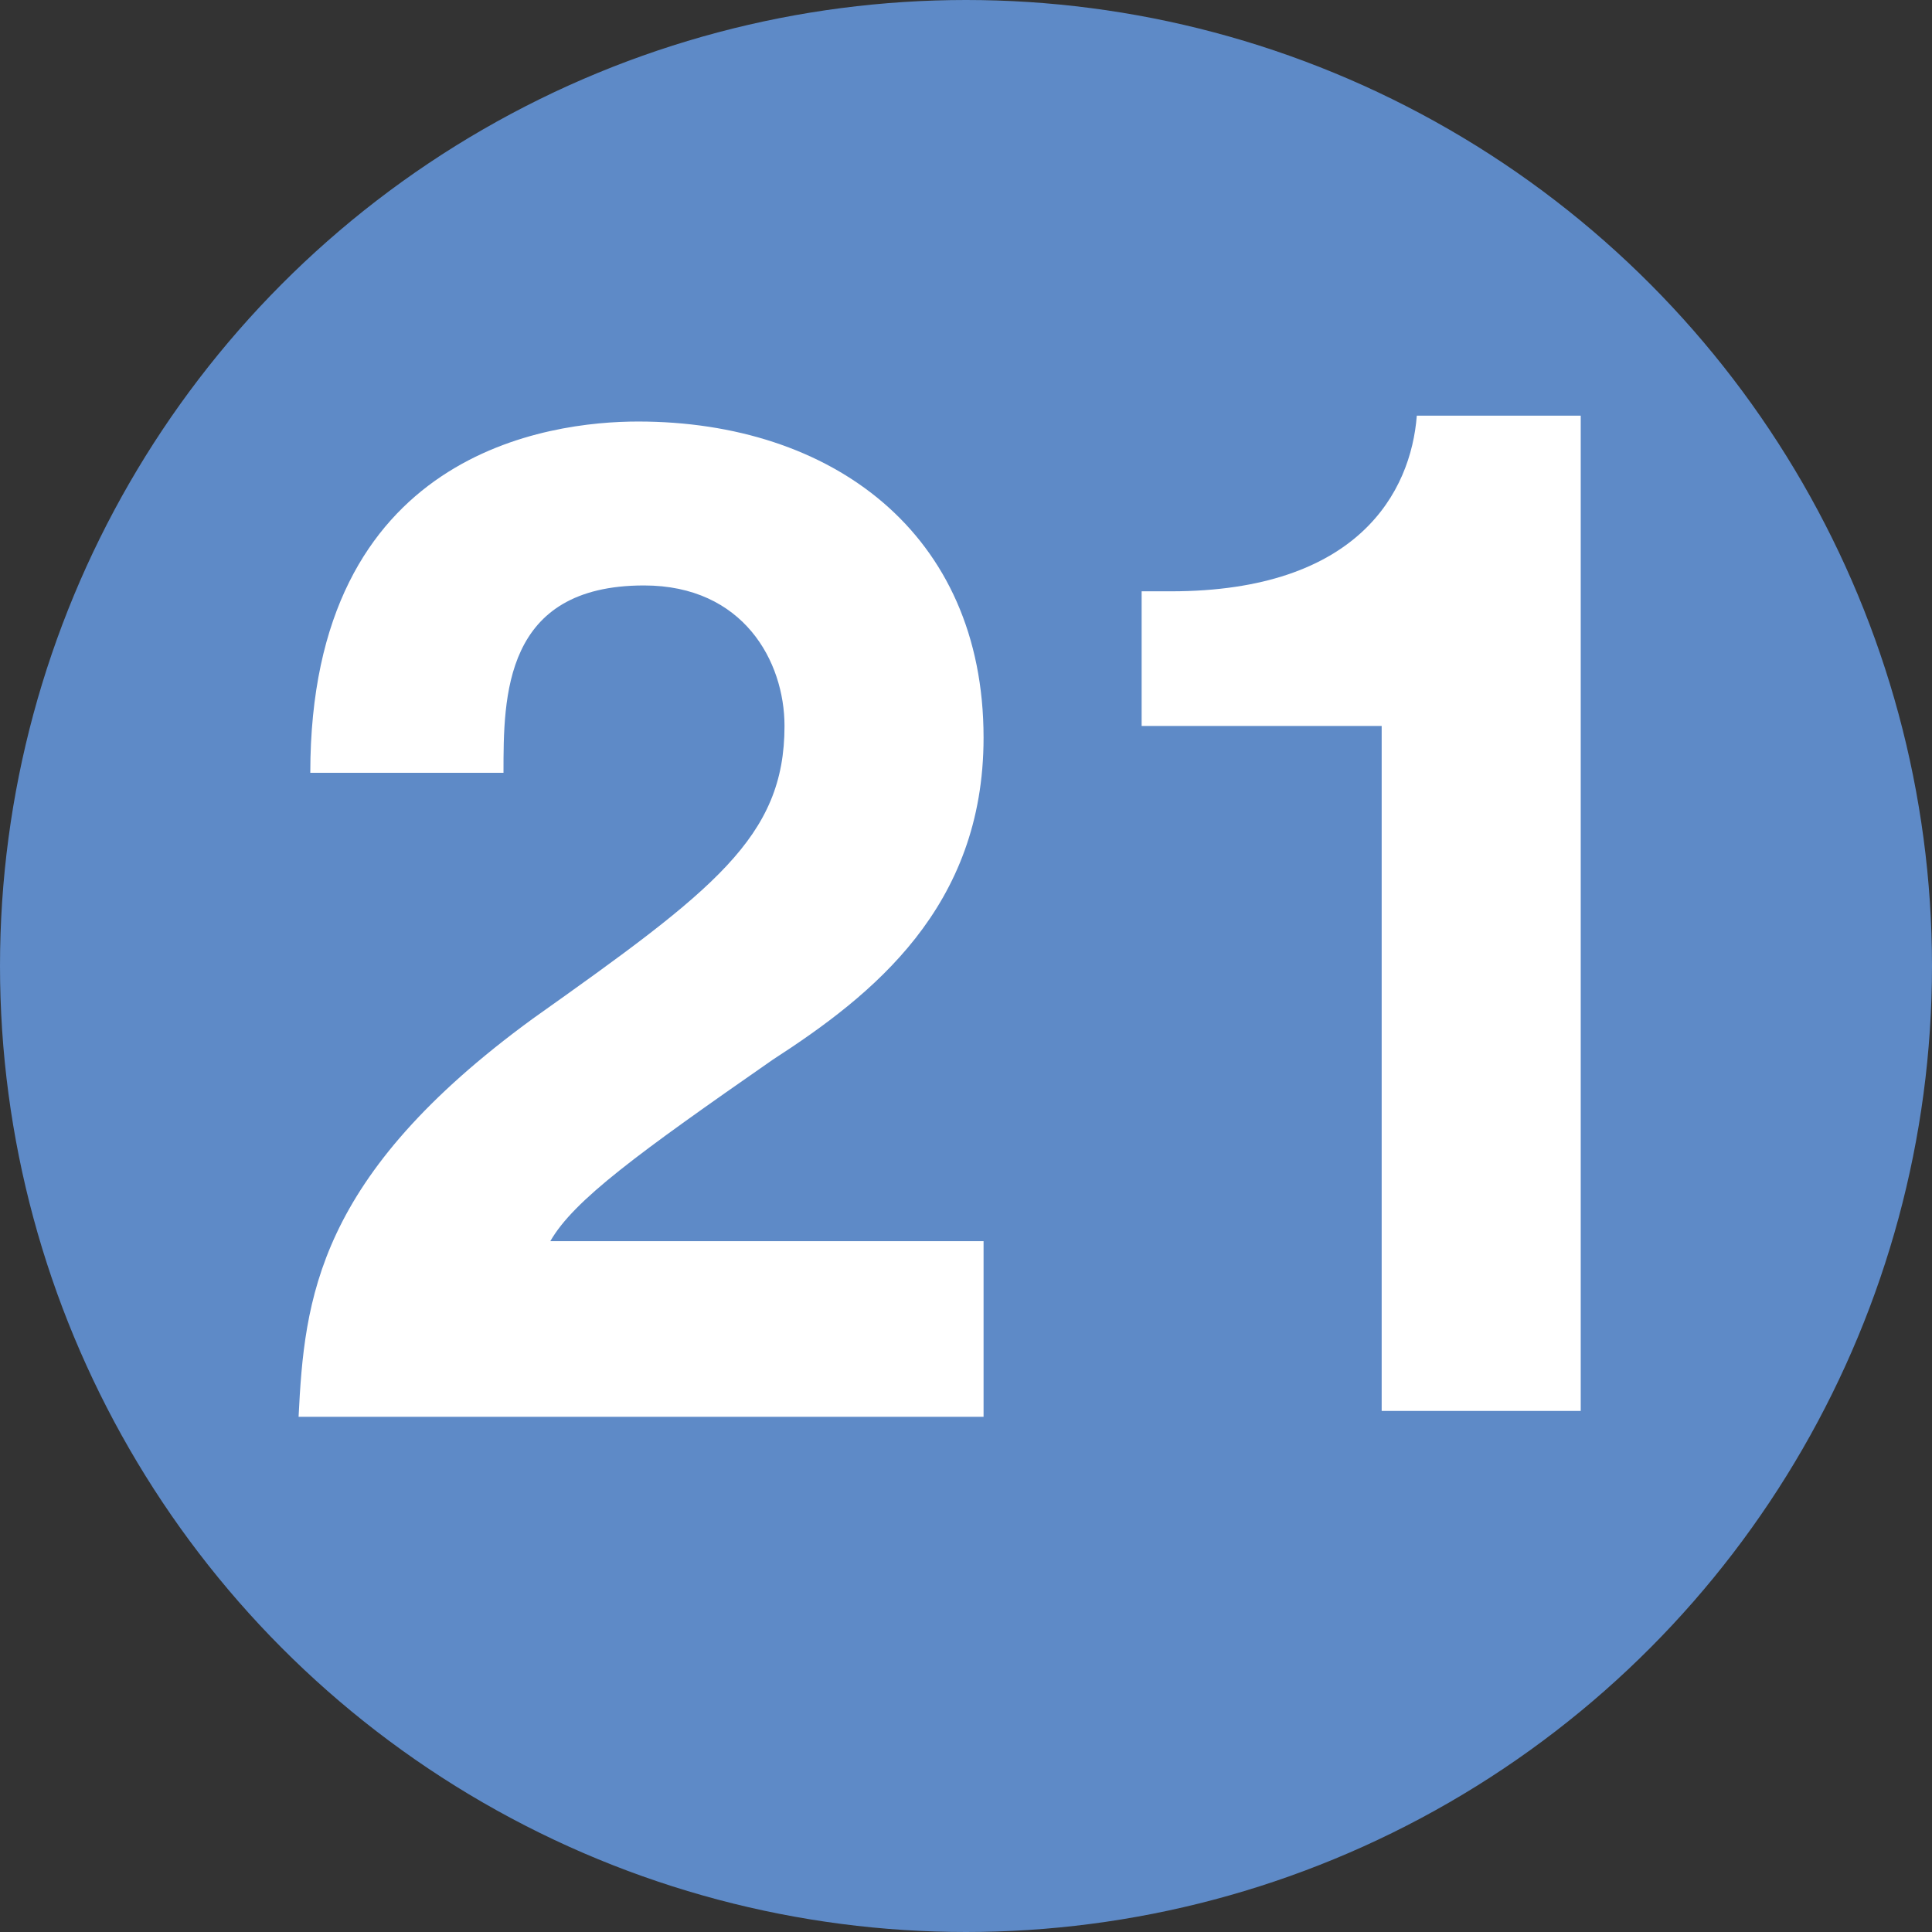
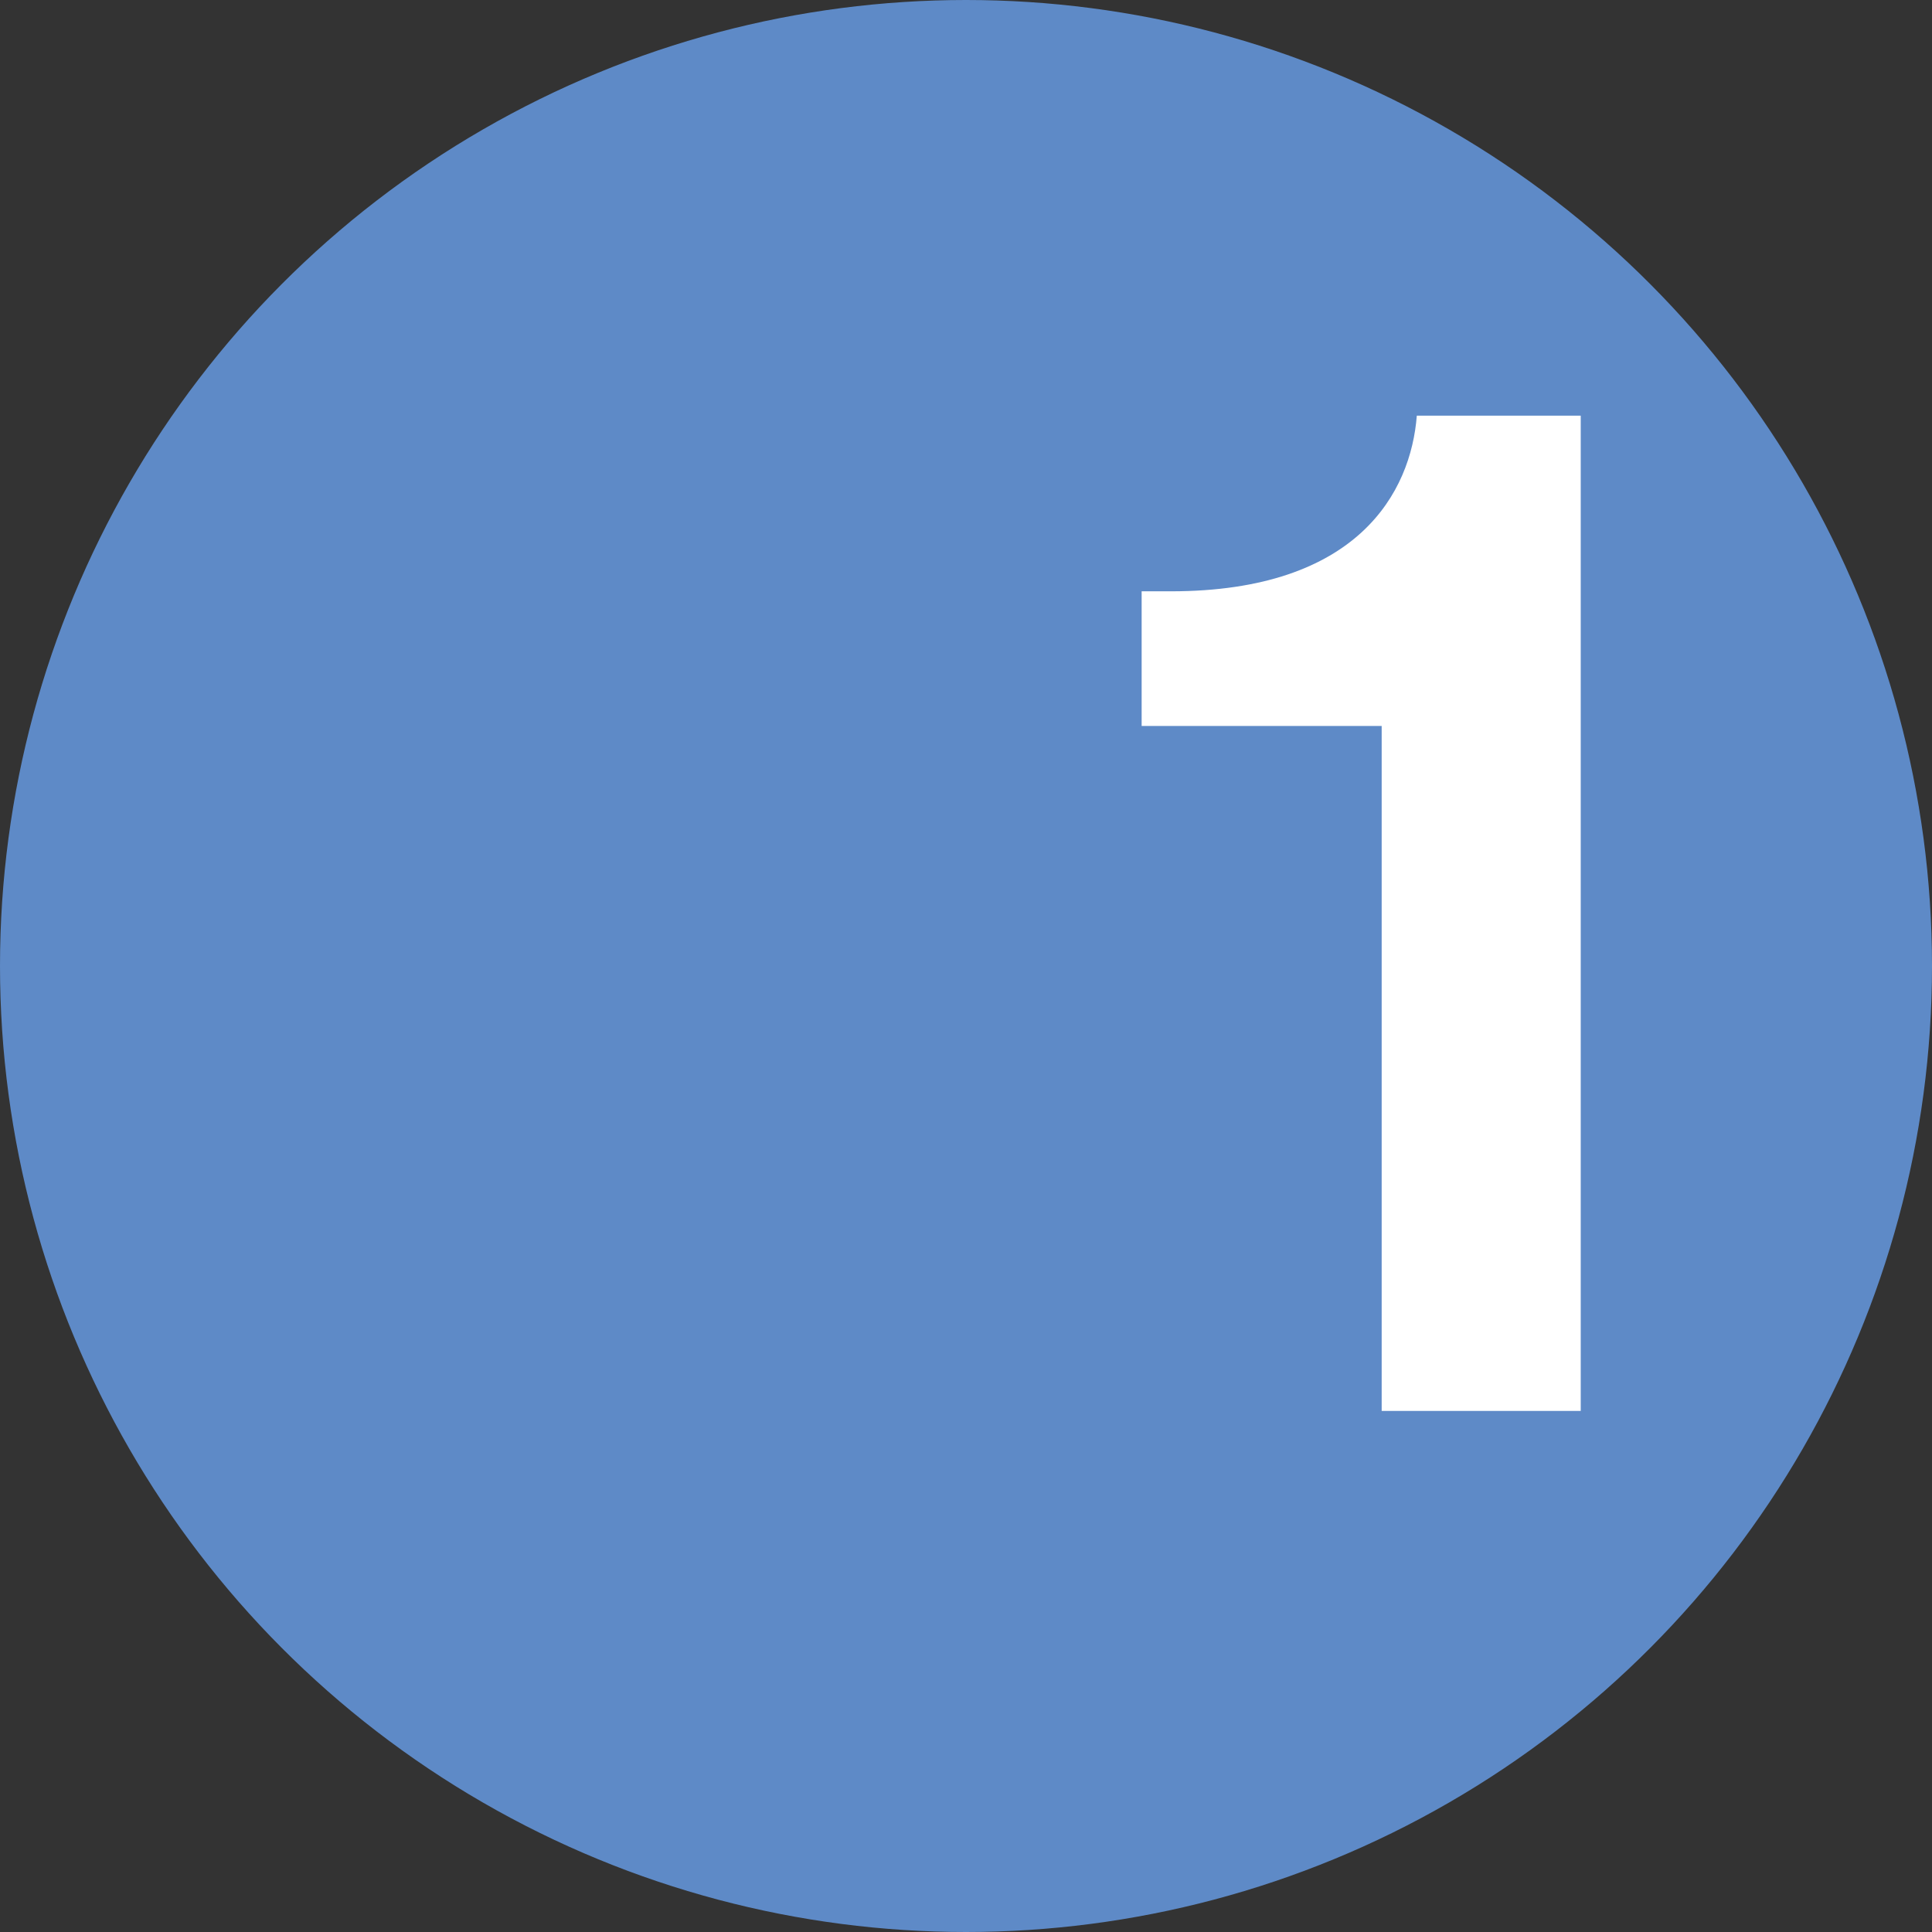
<svg xmlns="http://www.w3.org/2000/svg" version="1.1" id="Layer_1" x="0px" y="0px" viewBox="0 0 33 33" style="enable-background:new 0 0 33 33;" xml:space="preserve">
  <rect x="0" y="0" width="33" height="33" fill="#333333" stroke="none" />
  <style type="text/css">
	.st0{fill:#5E8AC7;stroke:#5E8AC7;}
	.st1{enable-background:new    ;}
	.st2{fill:#FFFFFF;}
</style>
  <circle class="st0" cx="16.5" cy="16.5" r="16" />
  <g>
    <g class="st1">
-       <path class="st2" d="M5.3,13.2c0-5.5,4.1-6,5.6-6c3.3,0,5.9,1.9,5.9,5.4c0,2.9-1.9,4.4-3.6,5.5c-2.3,1.6-3.4,2.4-3.8,3.1h7.4v3    H5.1c0.1-2,0.3-4.1,4-6.8c3.1-2.2,4.3-3.1,4.3-5c0-1.1-0.7-2.4-2.4-2.4c-2.4,0-2.4,1.9-2.4,3.2C8.6,13.2,5.3,13.2,5.3,13.2z" />
      <path class="st2" d="M19.5,10.1H20c3.2,0,4.1-1.7,4.2-3h2.8v17h-3.4V12.4h-4.1V10.1z" />
    </g>
  </g>
</svg>